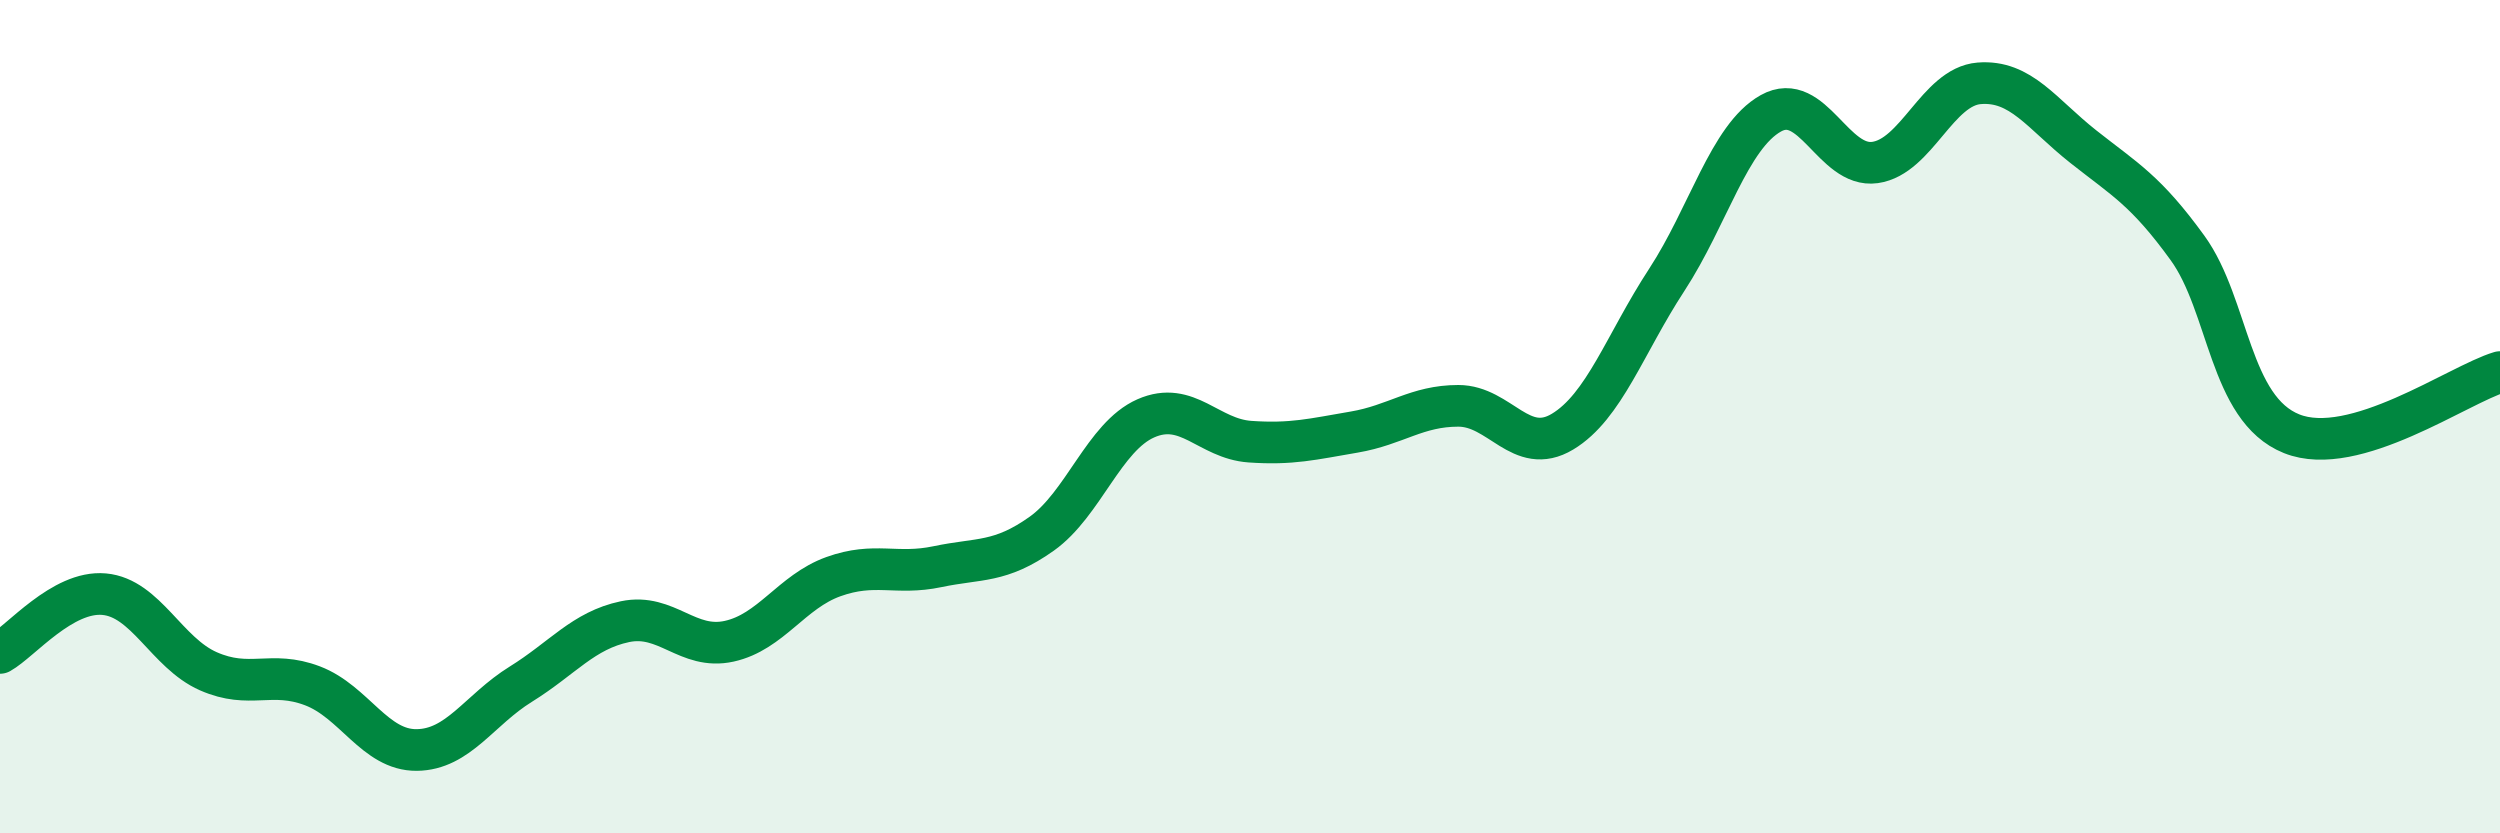
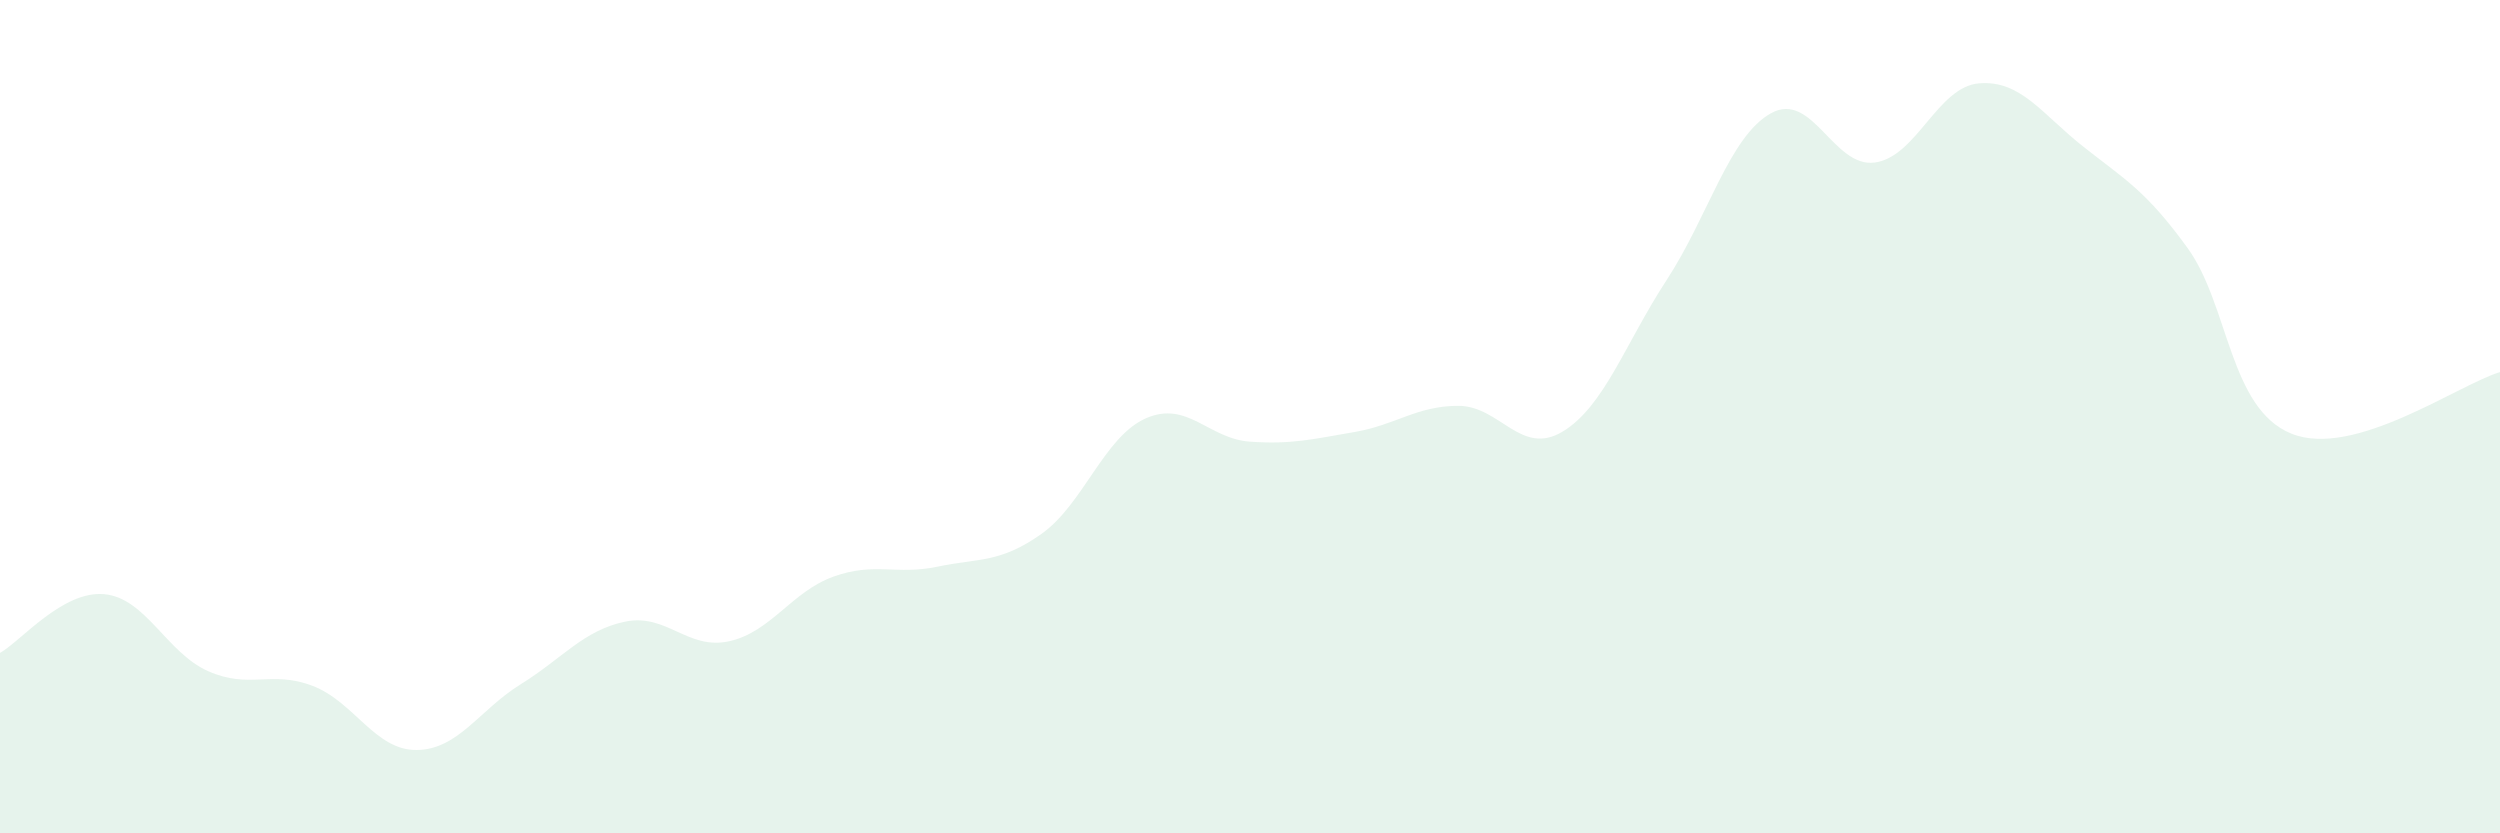
<svg xmlns="http://www.w3.org/2000/svg" width="60" height="20" viewBox="0 0 60 20">
  <path d="M 0,15.67 C 0.5,15.39 1.5,14.17 2.5,14.26 C 3.5,14.35 4,15.67 5,16.11 C 6,16.55 6.5,16.08 7.5,16.46 C 8.5,16.84 9,18.01 10,18 C 11,17.99 11.5,17.04 12.5,16.42 C 13.5,15.8 14,15.13 15,14.92 C 16,14.71 16.5,15.61 17.5,15.39 C 18.5,15.17 19,14.2 20,13.84 C 21,13.48 21.5,13.81 22.5,13.6 C 23.5,13.39 24,13.52 25,12.81 C 26,12.1 26.5,10.48 27.5,10.04 C 28.5,9.6 29,10.53 30,10.6 C 31,10.67 31.5,10.54 32.5,10.37 C 33.5,10.2 34,9.74 35,9.74 C 36,9.74 36.5,10.96 37.5,10.36 C 38.5,9.76 39,8.25 40,6.72 C 41,5.19 41.5,3.28 42.5,2.72 C 43.5,2.16 44,4.04 45,3.9 C 46,3.76 46.5,2.08 47.5,2 C 48.5,1.92 49,2.73 50,3.52 C 51,4.31 51.5,4.57 52.5,5.95 C 53.5,7.33 53.5,9.81 55,10.41 C 56.5,11.01 59,9.23 60,8.93L60 20L0 20Z" fill="#008740" opacity="0.1" stroke-linecap="round" stroke-linejoin="round" />
-   <path d="M 0,15.67 C 0.5,15.39 1.5,14.17 2.5,14.26 C 3.5,14.35 4,15.67 5,16.11 C 6,16.55 6.5,16.08 7.5,16.46 C 8.5,16.84 9,18.01 10,18 C 11,17.99 11.5,17.04 12.5,16.42 C 13.5,15.8 14,15.13 15,14.92 C 16,14.71 16.5,15.61 17.5,15.39 C 18.5,15.17 19,14.2 20,13.84 C 21,13.48 21.5,13.81 22.5,13.6 C 23.5,13.39 24,13.52 25,12.81 C 26,12.1 26.5,10.48 27.5,10.04 C 28.5,9.6 29,10.53 30,10.6 C 31,10.67 31.5,10.54 32.5,10.37 C 33.5,10.2 34,9.74 35,9.74 C 36,9.74 36.5,10.96 37.5,10.36 C 38.5,9.76 39,8.25 40,6.72 C 41,5.19 41.5,3.28 42.5,2.72 C 43.5,2.16 44,4.04 45,3.9 C 46,3.76 46.5,2.08 47.5,2 C 48.5,1.92 49,2.73 50,3.52 C 51,4.31 51.5,4.57 52.5,5.95 C 53.5,7.33 53.5,9.81 55,10.41 C 56.5,11.01 59,9.23 60,8.93" stroke="#008740" stroke-width="1" fill="none" stroke-linecap="round" stroke-linejoin="round" />
</svg>